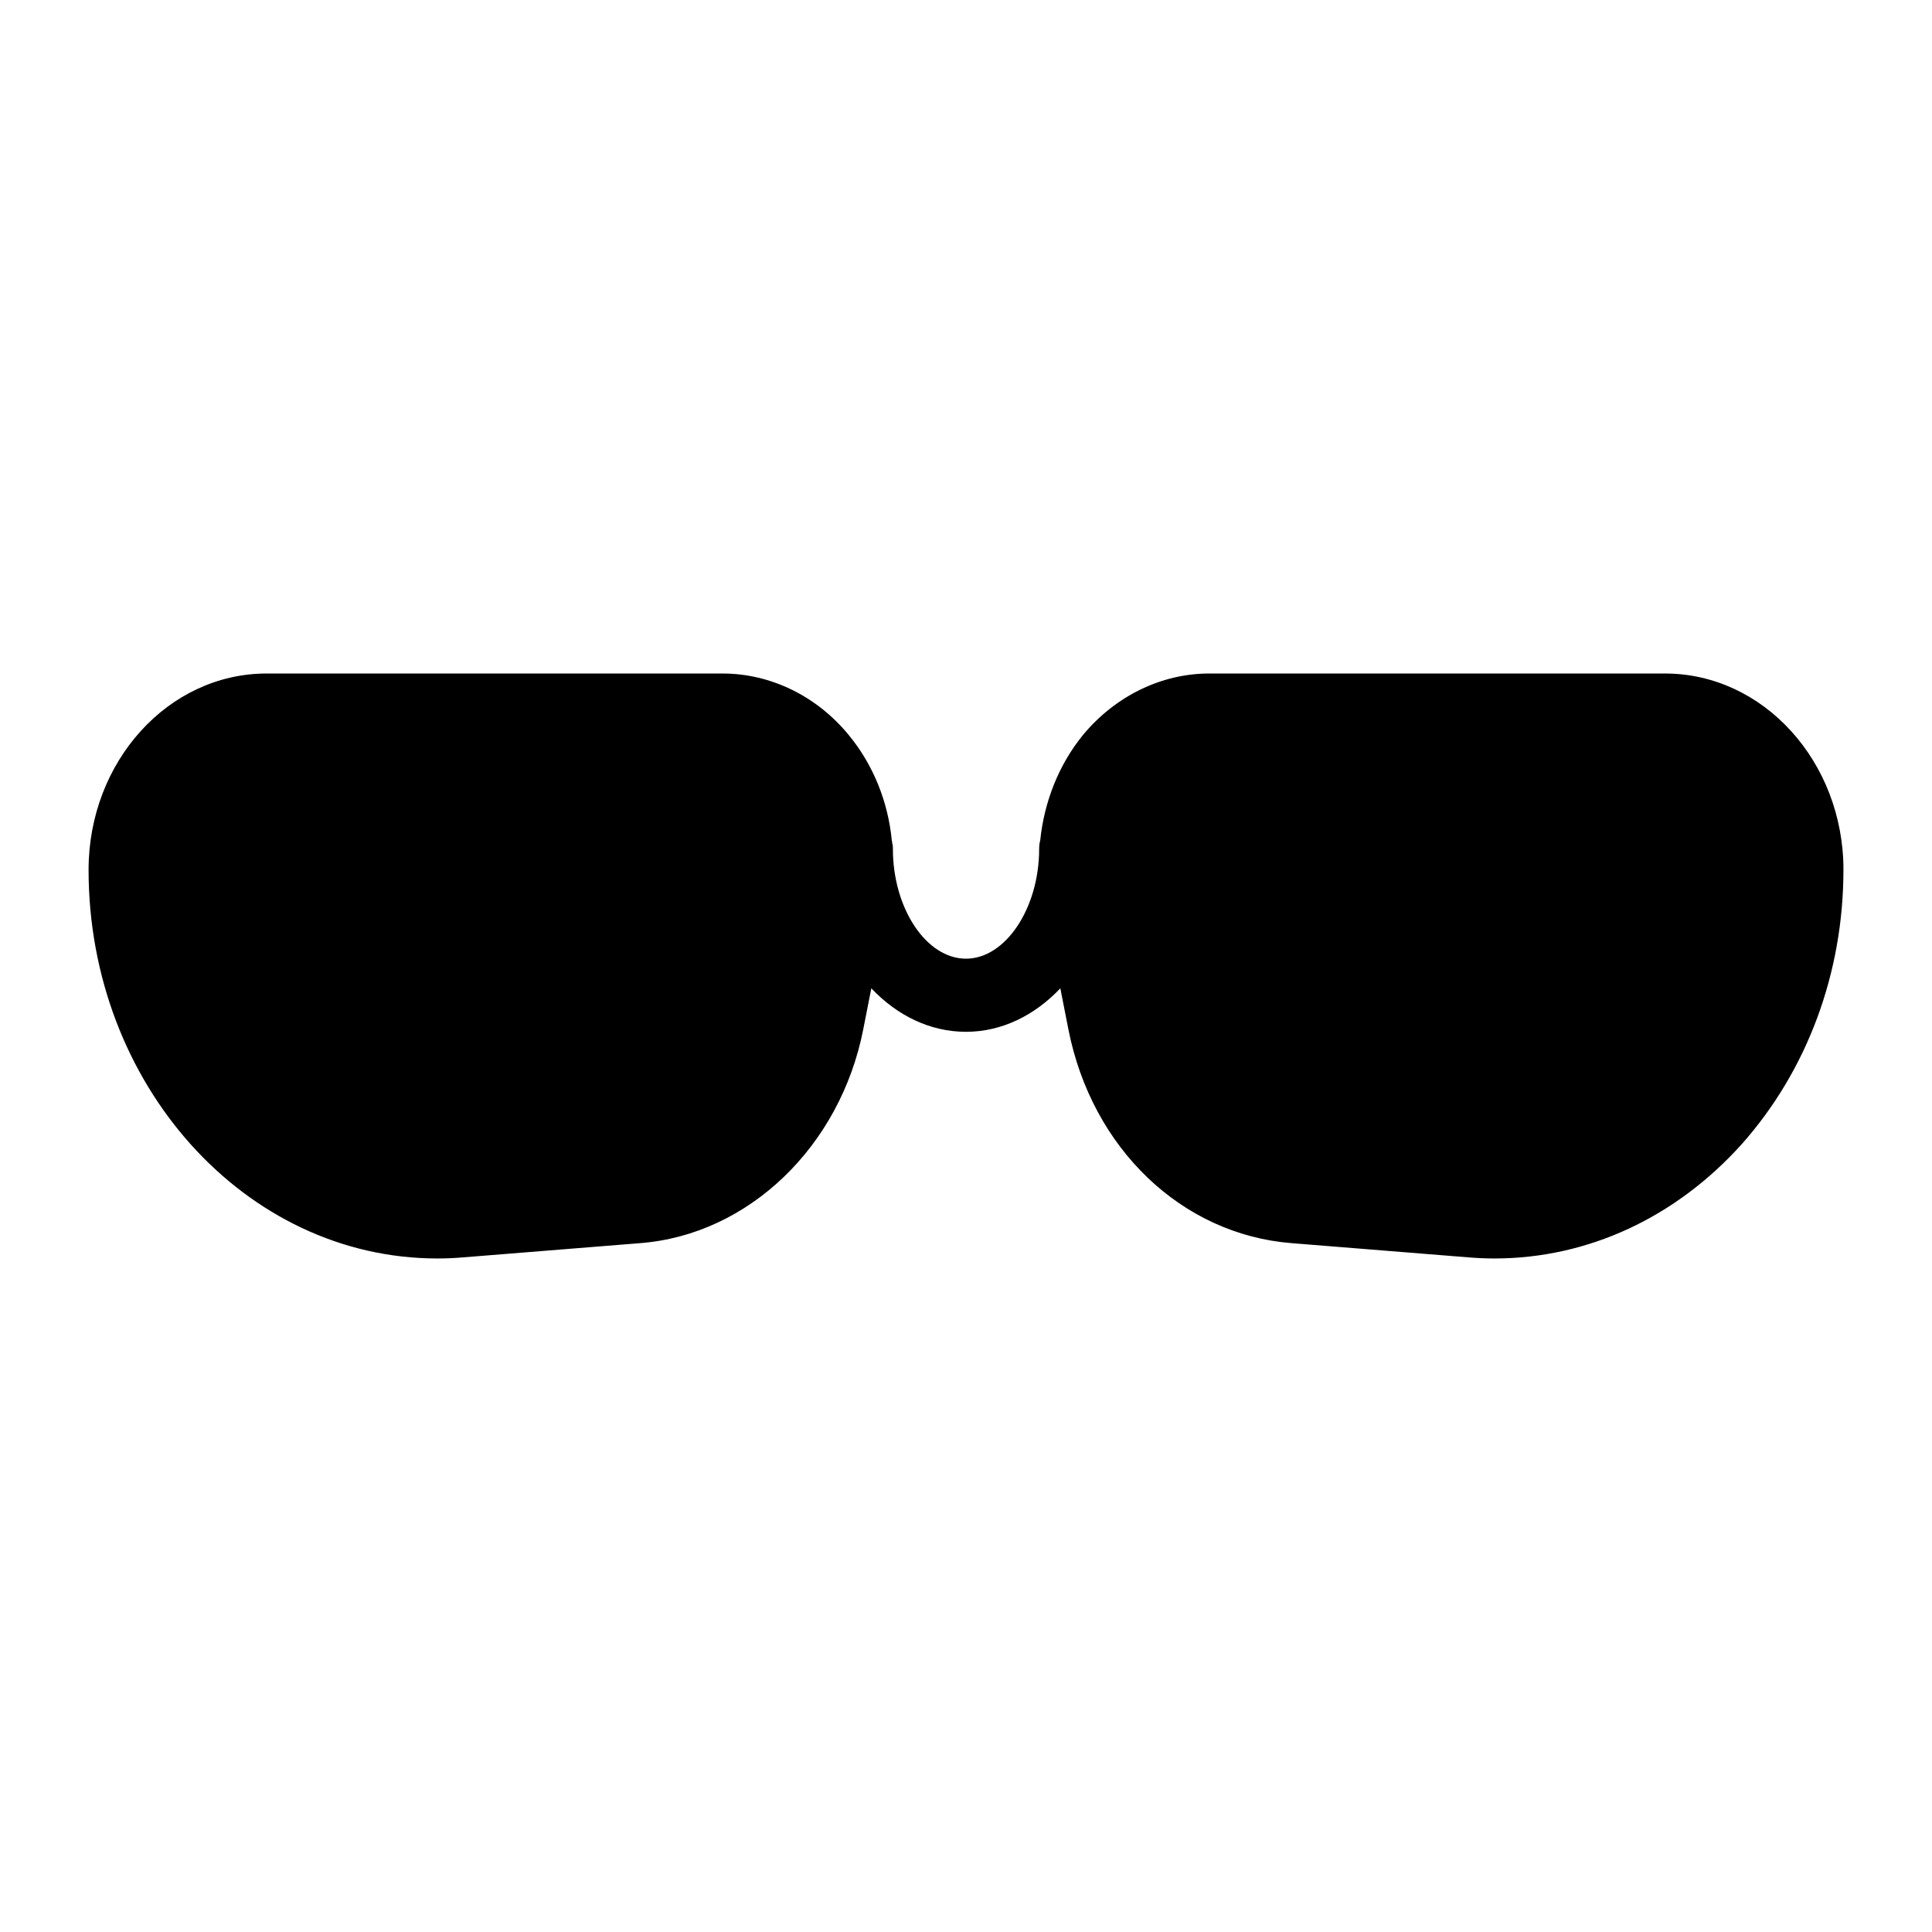
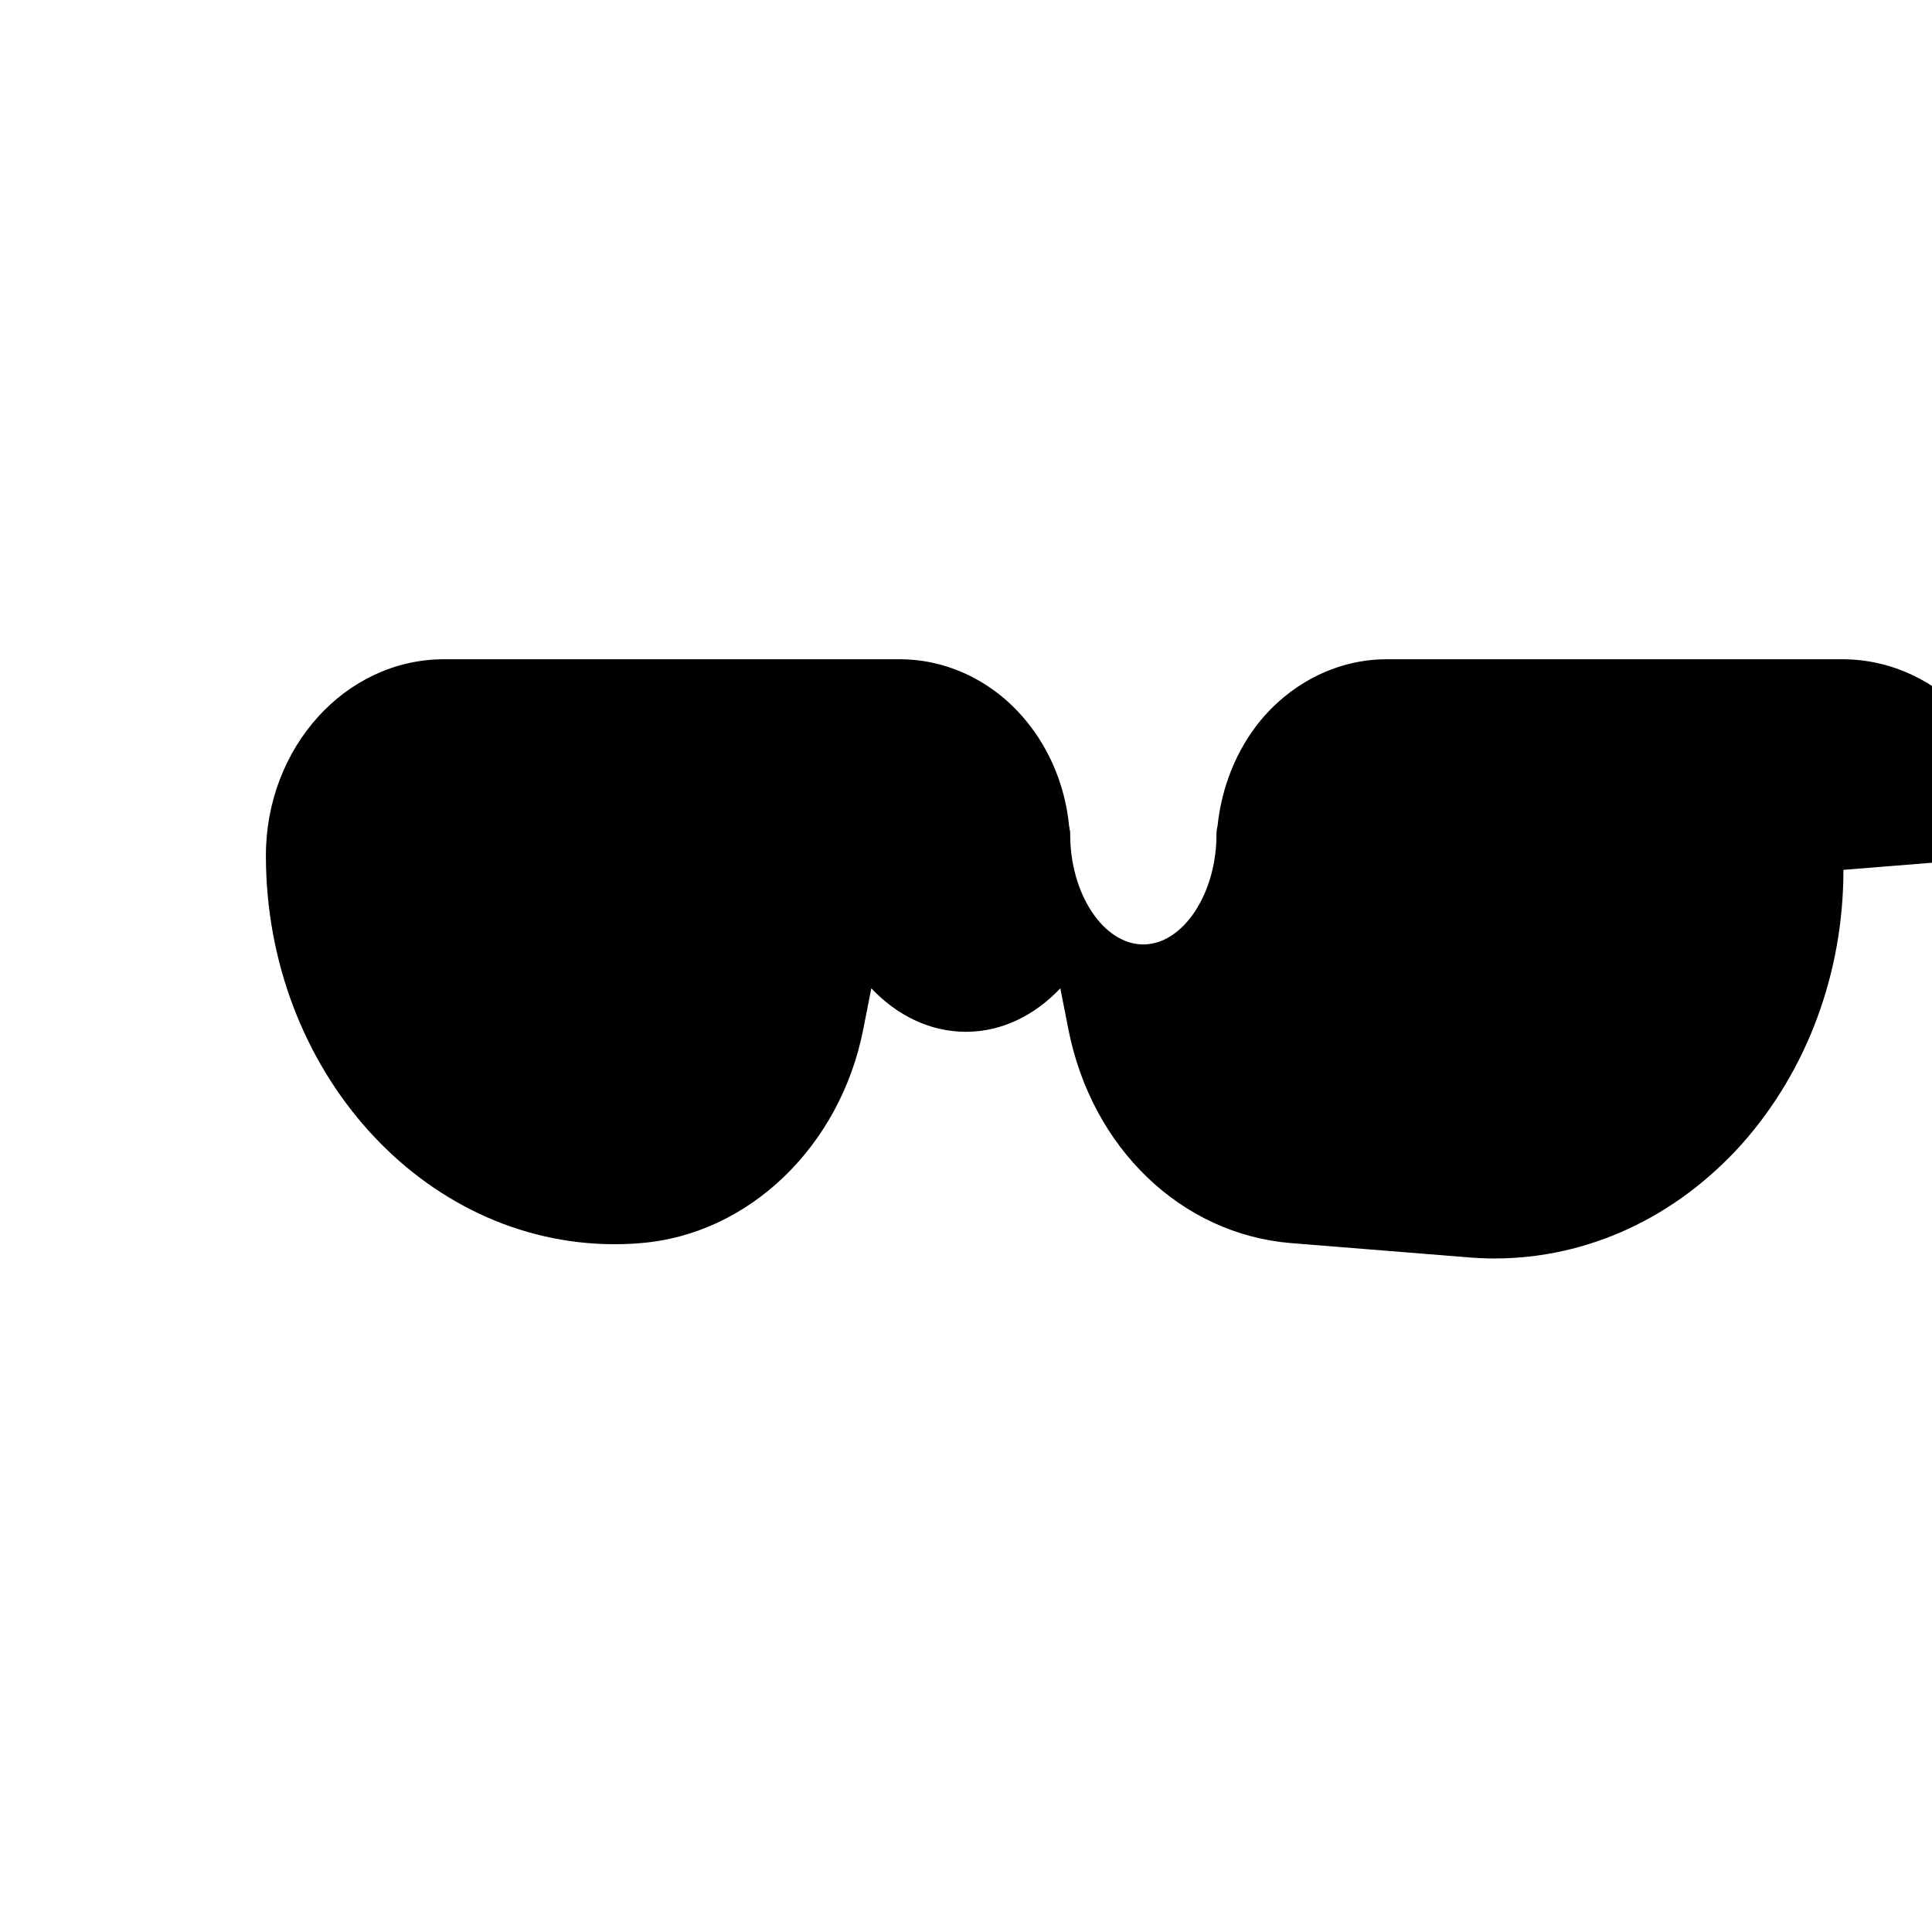
<svg xmlns="http://www.w3.org/2000/svg" fill="#000000" width="800px" height="800px" version="1.1" viewBox="144 144 512 512">
-   <path d="m632.53 374.52c0 27.32-9.59 53.094-26.836 72.566-17.539 19.57-40.891 30.422-65.691 30.422-2.227 0-4.457-0.098-6.781-0.289l-46.988-3.777c-29.066-2.324-52.898-25.094-59.102-56.68l-2.133-10.852c-6.781 7.168-15.504 11.527-24.996 11.527-9.59 0-18.312-4.359-25.094-11.527l-2.133 10.852c-6.106 31.102-30.422 54.449-59.102 56.68l-46.992 3.777c-2.227 0.191-4.551 0.289-6.777 0.289-50.965 0-92.43-46.215-92.43-102.99 0-28.68 21.121-52.031 47.184-52.031h120.82c12.789 0 24.996 6.008 33.426 16.277 6.492 7.848 10.465 17.73 11.434 28 0.098 0.195 0.098 0.387 0.098 0.68 0.191 0.484 0.191 0.969 0.191 1.551 0 15.695 8.816 29.066 19.379 29.066 10.465 0 19.379-13.371 19.379-29.066 0-0.773 0.098-1.645 0.289-2.324 1.066-10.27 4.941-20.055 11.336-27.902 8.523-10.273 20.73-16.281 33.426-16.281h120.82c26.062 0 47.281 23.352 47.281 52.031z" />
+   <path d="m632.53 374.52c0 27.32-9.59 53.094-26.836 72.566-17.539 19.57-40.891 30.422-65.691 30.422-2.227 0-4.457-0.098-6.781-0.289l-46.988-3.777c-29.066-2.324-52.898-25.094-59.102-56.68l-2.133-10.852c-6.781 7.168-15.504 11.527-24.996 11.527-9.59 0-18.312-4.359-25.094-11.527l-2.133 10.852c-6.106 31.102-30.422 54.449-59.102 56.68c-2.227 0.191-4.551 0.289-6.777 0.289-50.965 0-92.43-46.215-92.43-102.99 0-28.68 21.121-52.031 47.184-52.031h120.82c12.789 0 24.996 6.008 33.426 16.277 6.492 7.848 10.465 17.73 11.434 28 0.098 0.195 0.098 0.387 0.098 0.68 0.191 0.484 0.191 0.969 0.191 1.551 0 15.695 8.816 29.066 19.379 29.066 10.465 0 19.379-13.371 19.379-29.066 0-0.773 0.098-1.645 0.289-2.324 1.066-10.27 4.941-20.055 11.336-27.902 8.523-10.273 20.73-16.281 33.426-16.281h120.82c26.062 0 47.281 23.352 47.281 52.031z" />
</svg>